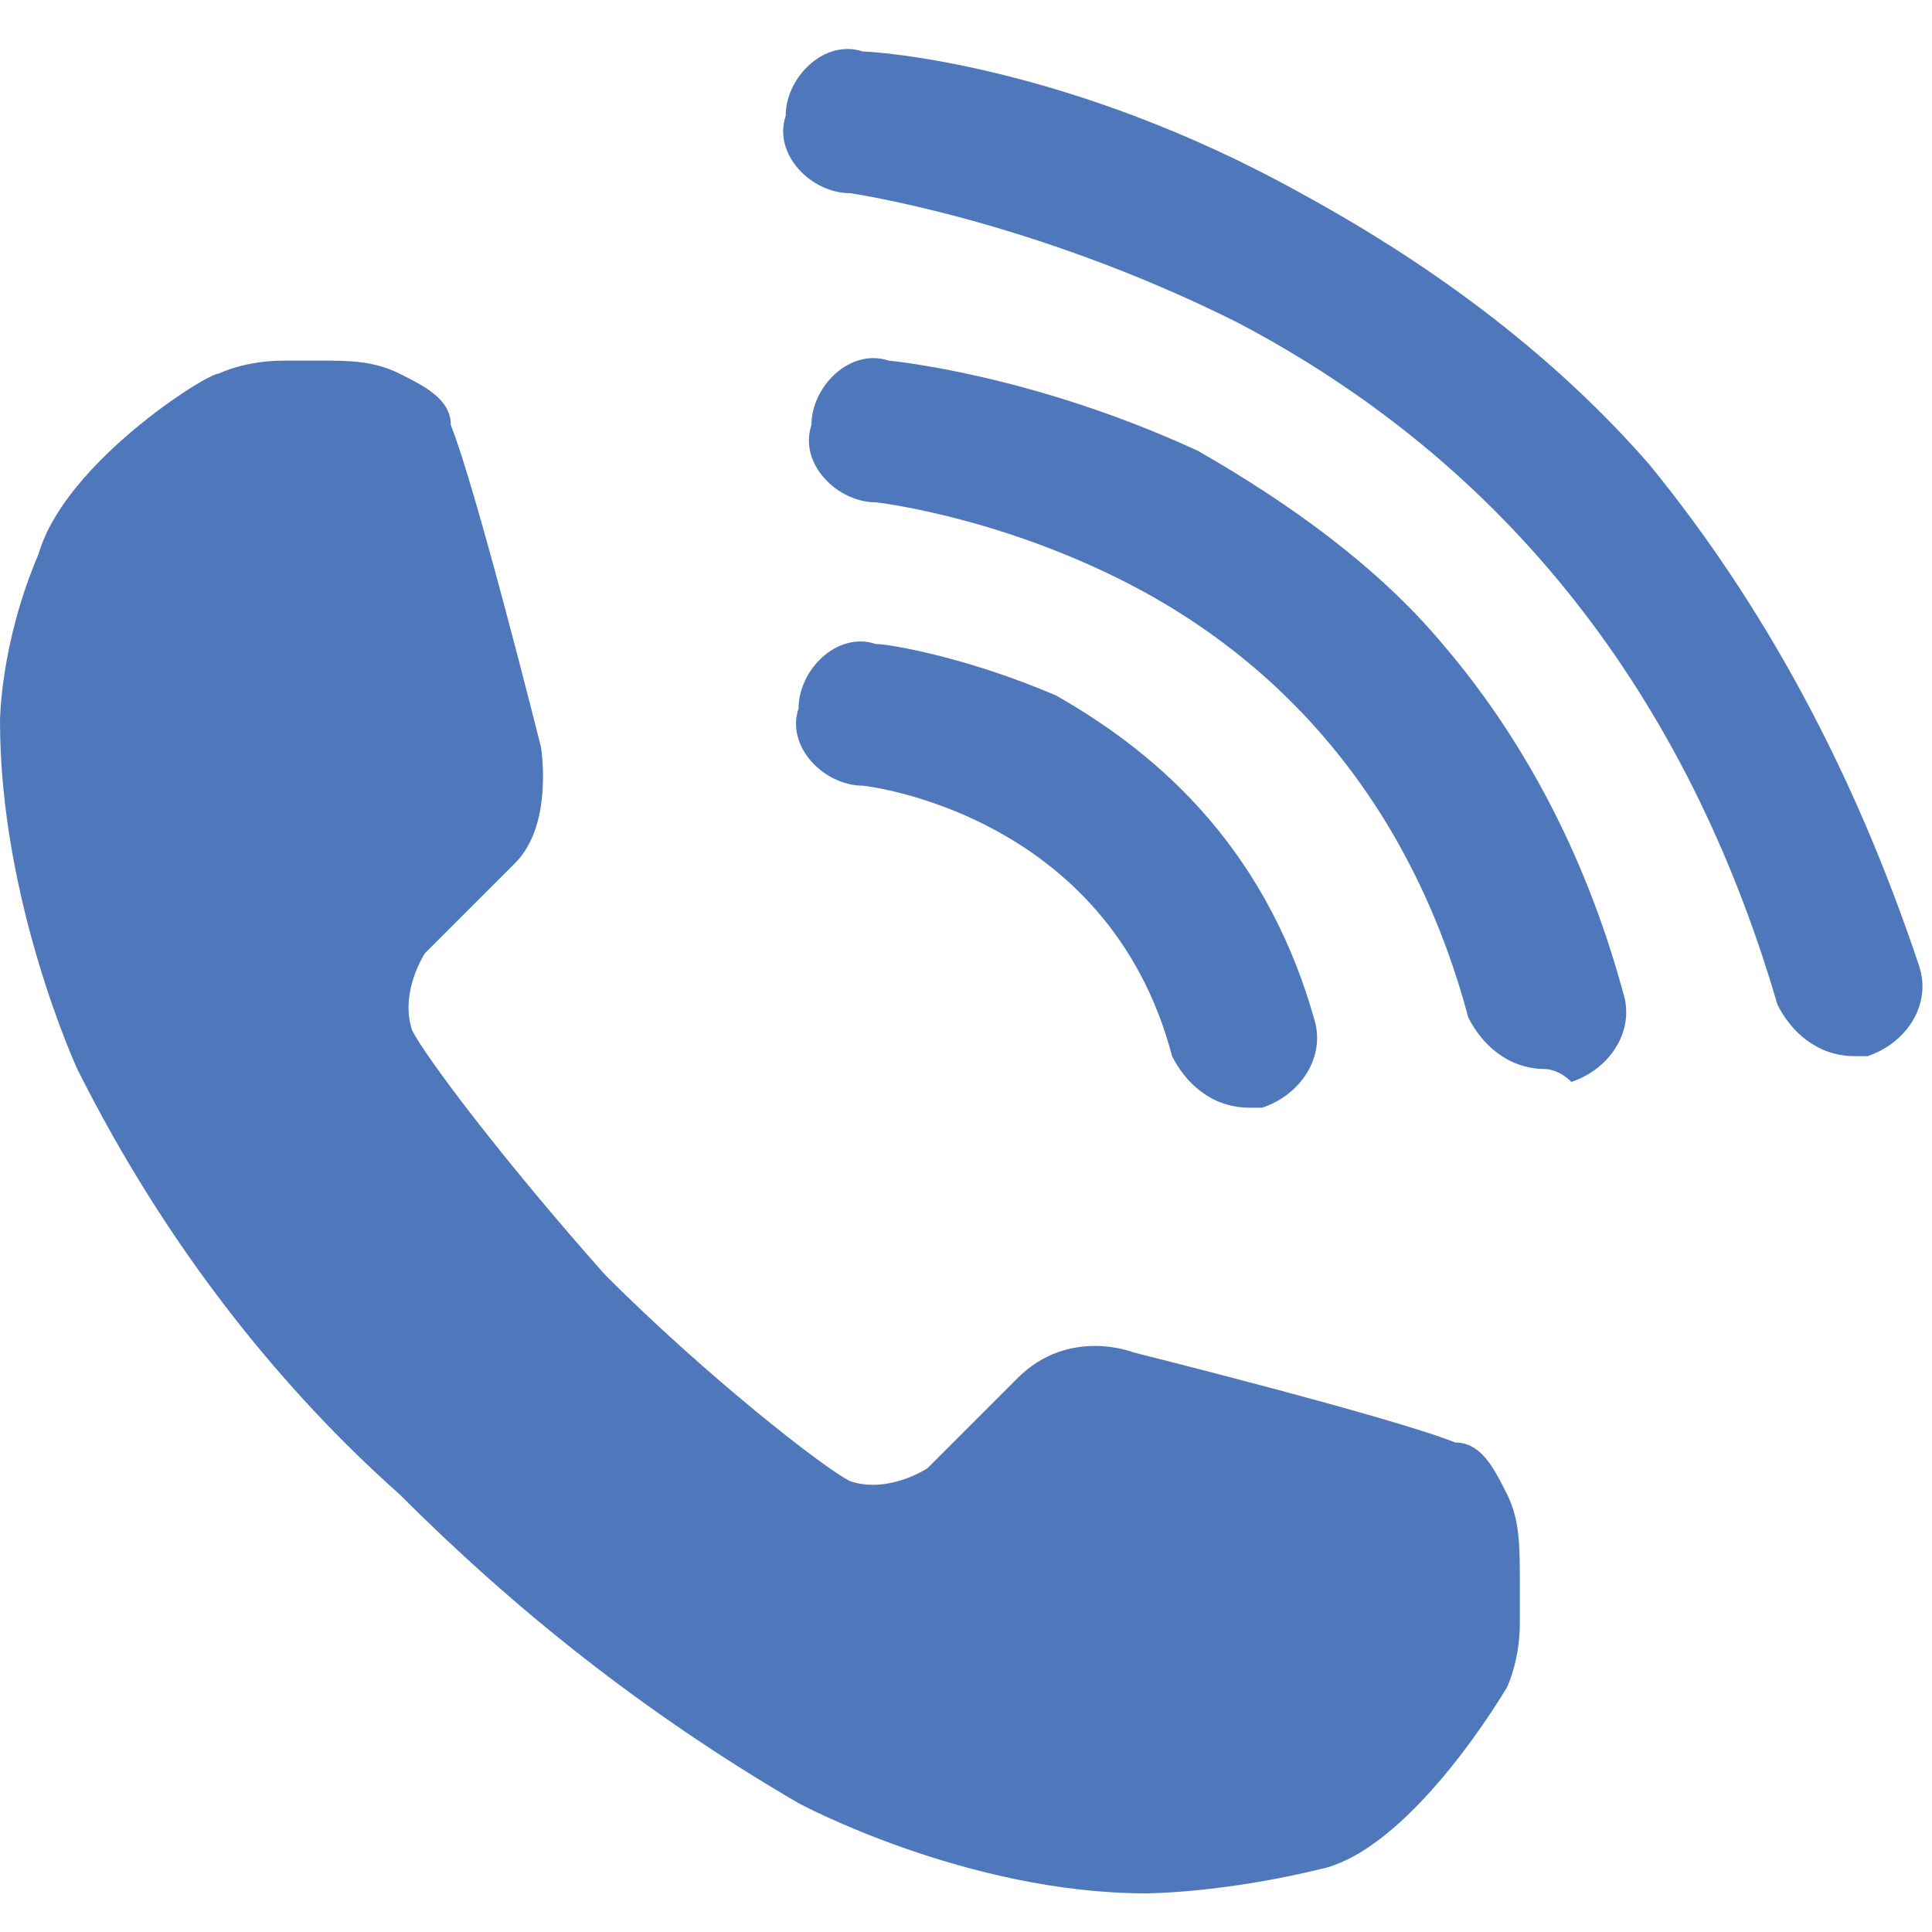
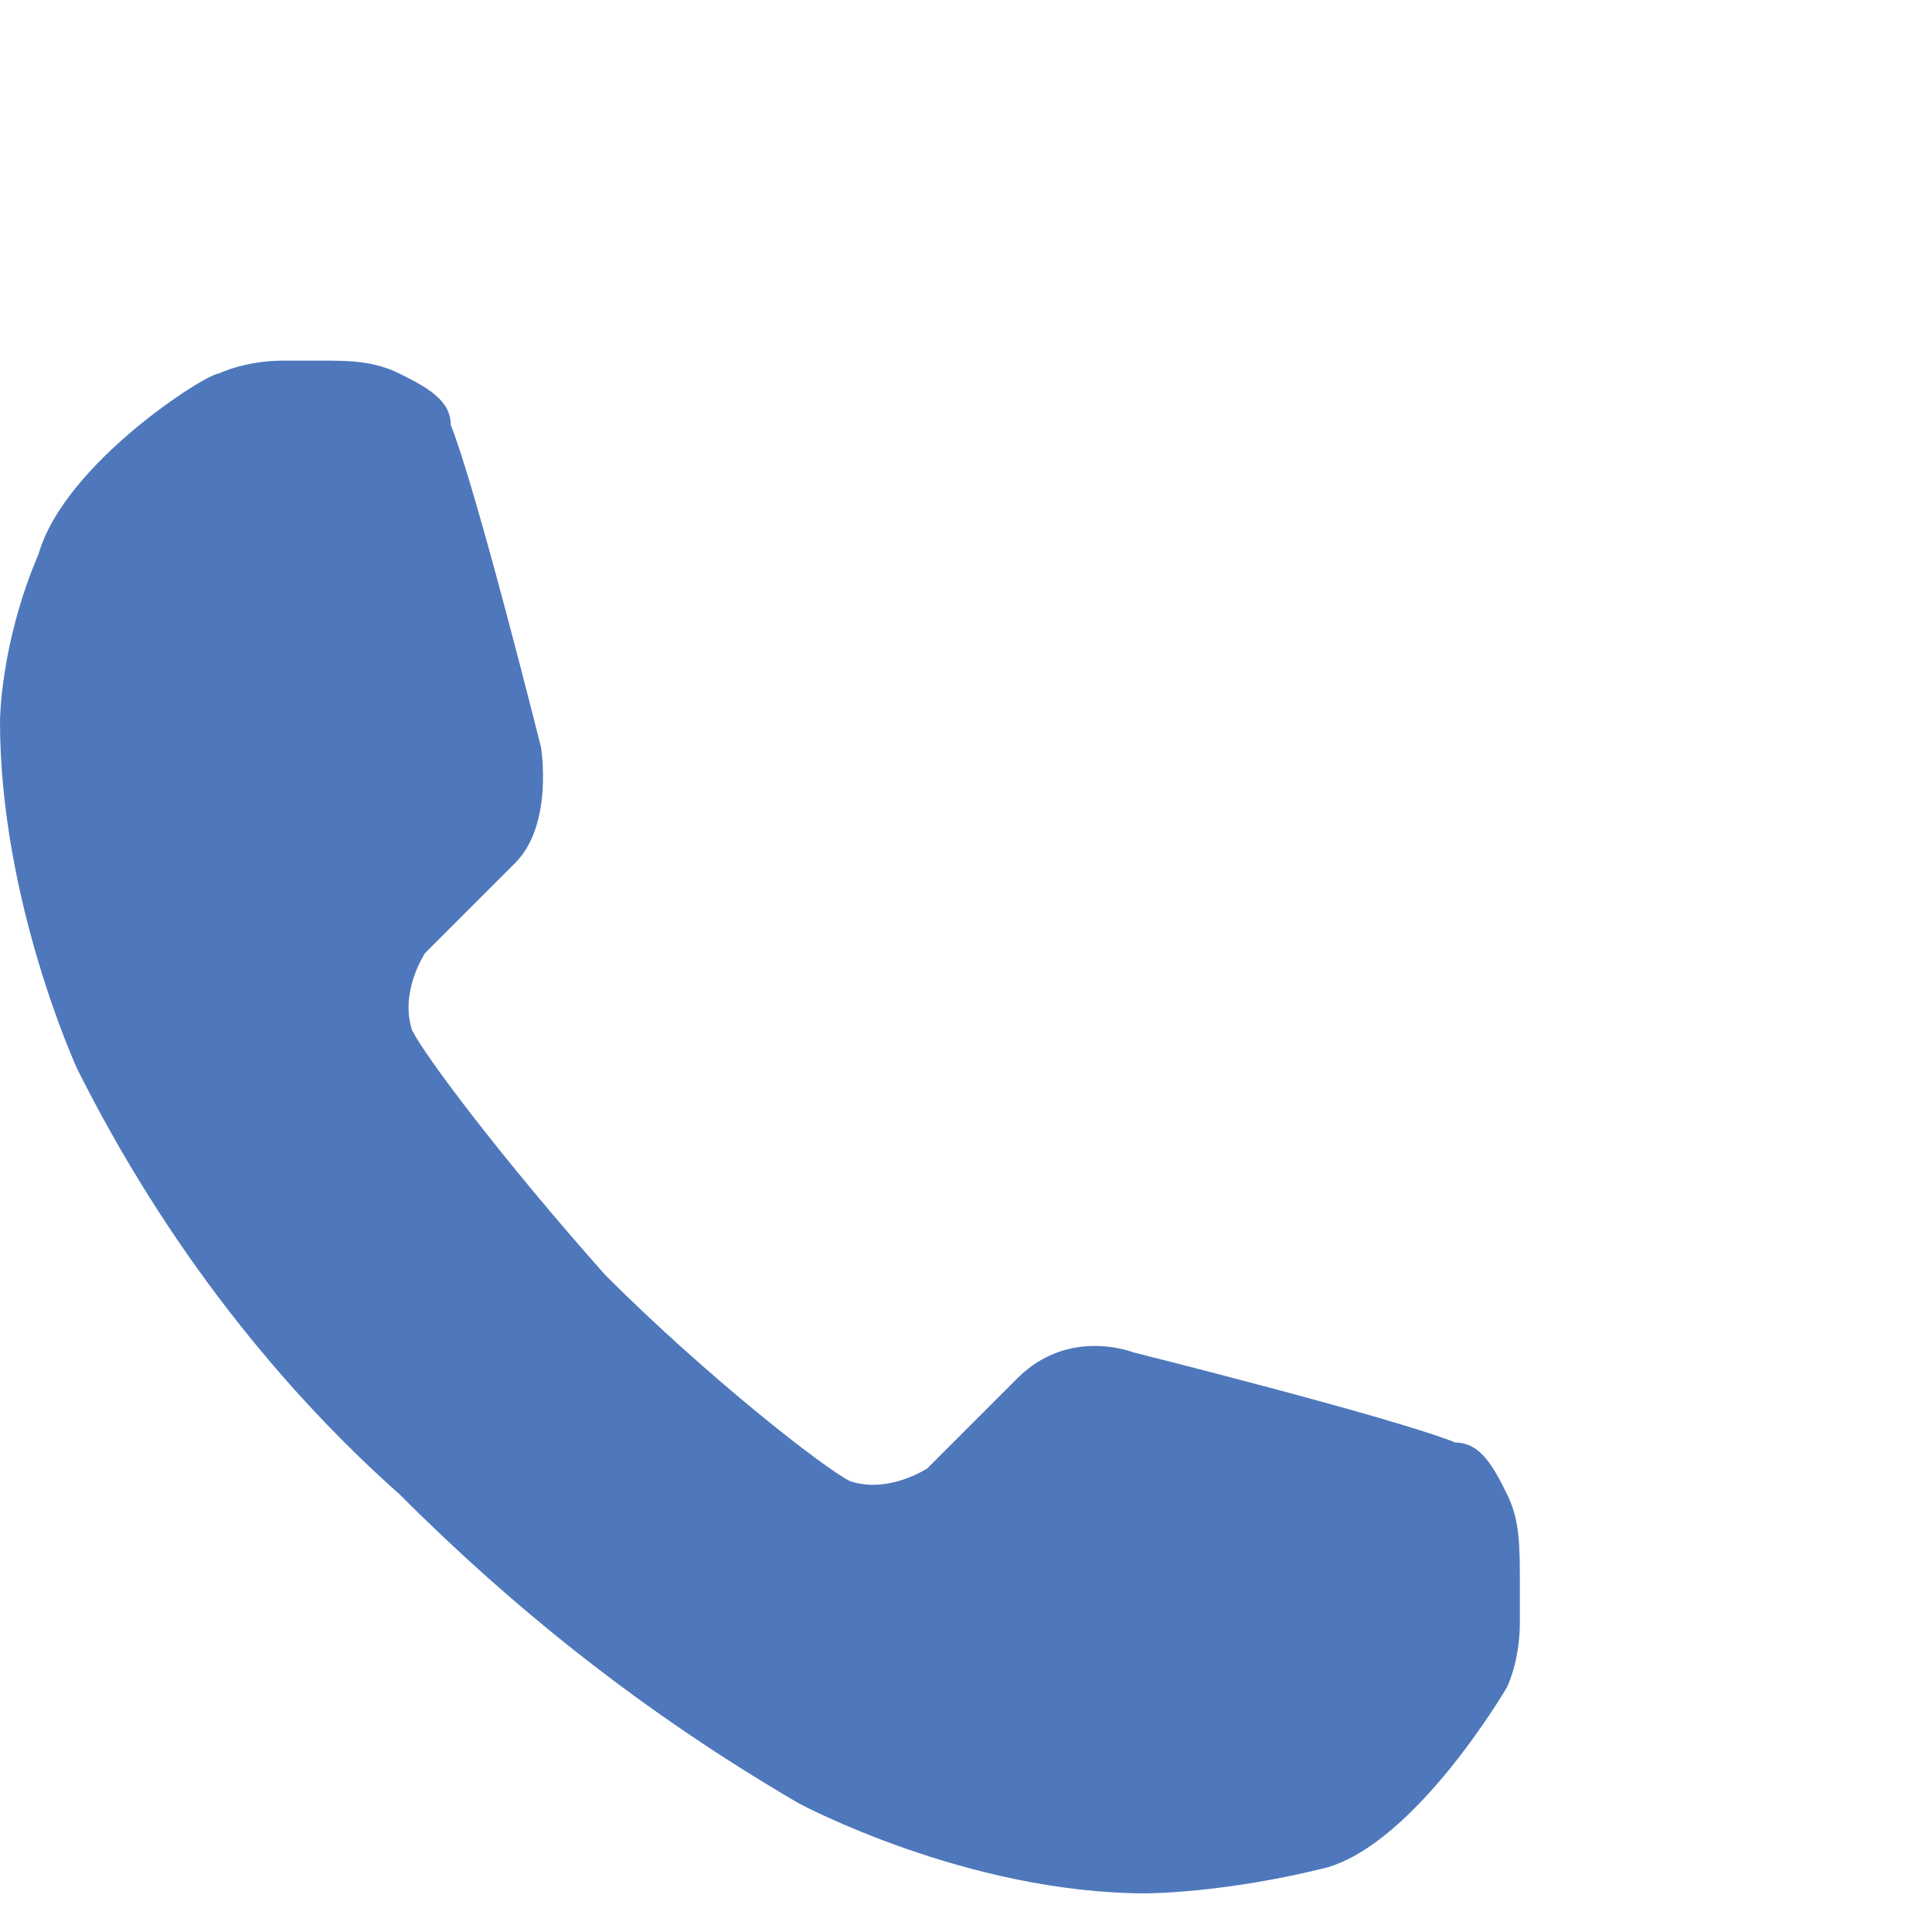
<svg xmlns="http://www.w3.org/2000/svg" version="1.1" id="Layer_1" x="0px" y="0px" viewBox="0 0 15 15" style="enable-background:new 0 0 15 15;" xml:space="preserve">
  <style type="text/css">
	.st0{fill:#4E78BB;}
</style>
  <g>
    <path class="st0" d="M11.7,11.6c-0.1-0.2-0.2-0.4-0.4-0.4c-0.5-0.2-2.5-0.7-2.5-0.7s-0.5-0.2-0.9,0.2l-0.7,0.7c0,0,0,0,0,0   c0,0-0.3,0.2-0.6,0.1c-0.2-0.1-1.1-0.8-1.9-1.6C3.9,9,3.3,8.2,3.2,8C3.1,7.7,3.3,7.4,3.3,7.4c0,0,0,0,0,0L4,6.7   c0.3-0.3,0.2-0.9,0.2-0.9s-0.5-2-0.7-2.5C3.5,3.1,3.3,3,3.1,2.9C2.9,2.8,2.7,2.8,2.5,2.8H2.2c-0.3,0-0.5,0.1-0.5,0.1   c-0.1,0-1.2,0.7-1.4,1.4C0,5,0,5.6,0,5.6c0,1.4,0.6,2.7,0.6,2.7c0.7,1.4,1.6,2.5,2.5,3.3C4,12.5,5,13.3,6.2,14c0,0,1.3,0.7,2.7,0.7   c0,0,0.6,0,1.4-0.2c0.7-0.2,1.4-1.4,1.4-1.4c0,0,0.1-0.2,0.1-0.5l0-0.3C11.8,12,11.8,11.8,11.7,11.6z" />
    <g>
      <g>
-         <path class="st0" d="M14.4,8.2c-0.3,0-0.5-0.2-0.6-0.4c-0.7-2.4-2.1-4.2-4.2-5.3c-1.6-0.8-3-1-3-1c-0.3,0-0.6-0.3-0.5-0.6     c0-0.3,0.3-0.6,0.6-0.5c0.1,0,1.6,0.1,3.4,1.1c1.1,0.6,2,1.3,2.7,2.1c0.9,1.1,1.6,2.4,2.1,3.9c0.1,0.3-0.1,0.6-0.4,0.7     C14.5,8.2,14.5,8.2,14.4,8.2z" />
-       </g>
+         </g>
      <g>
-         <path class="st0" d="M12,8.3c-0.3,0-0.5-0.2-0.6-0.4C11,6.4,10.1,5.2,8.7,4.5c-1-0.5-1.9-0.6-1.9-0.6c-0.3,0-0.6-0.3-0.5-0.6     c0-0.3,0.3-0.6,0.6-0.5c0,0,1.1,0.1,2.4,0.7c0.7,0.4,1.4,0.9,1.9,1.5c0.6,0.7,1.1,1.6,1.4,2.7c0.1,0.3-0.1,0.6-0.4,0.7     C12.1,8.3,12,8.3,12,8.3z" />
-       </g>
+         </g>
      <g>
-         <path class="st0" d="M9.7,8.6c-0.3,0-0.5-0.2-0.6-0.4C8.6,6.3,6.7,6.1,6.7,6.1c-0.3,0-0.6-0.3-0.5-0.6c0-0.3,0.3-0.6,0.6-0.5     c0.1,0,0.7,0.1,1.4,0.4c0.7,0.4,1.6,1.1,2,2.5c0.1,0.3-0.1,0.6-0.4,0.7C9.8,8.6,9.7,8.6,9.7,8.6z" />
-       </g>
+         </g>
    </g>
  </g>
</svg>